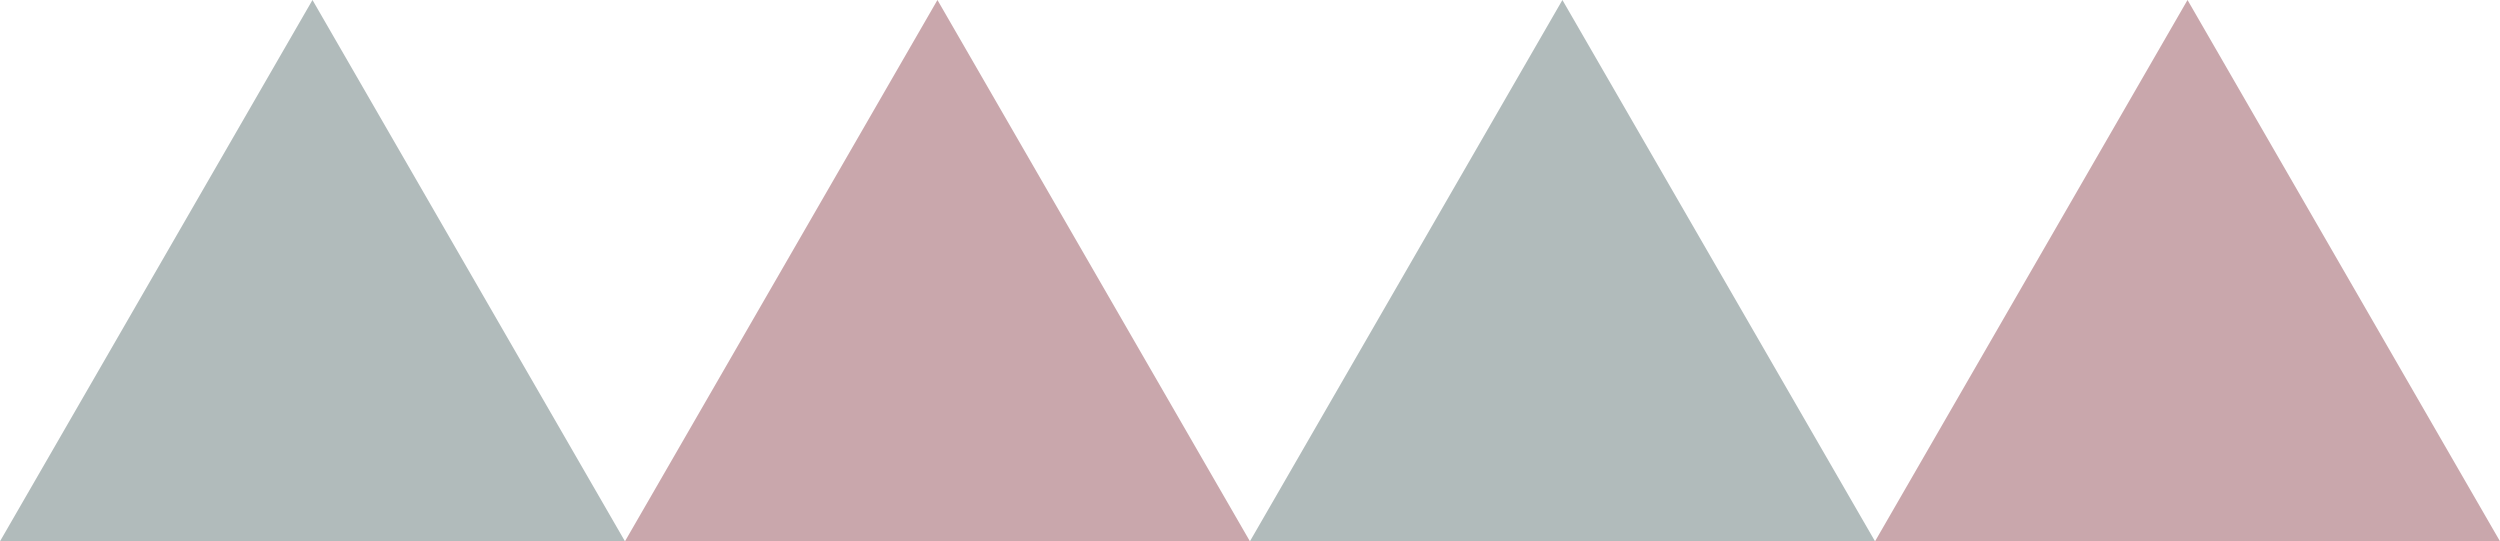
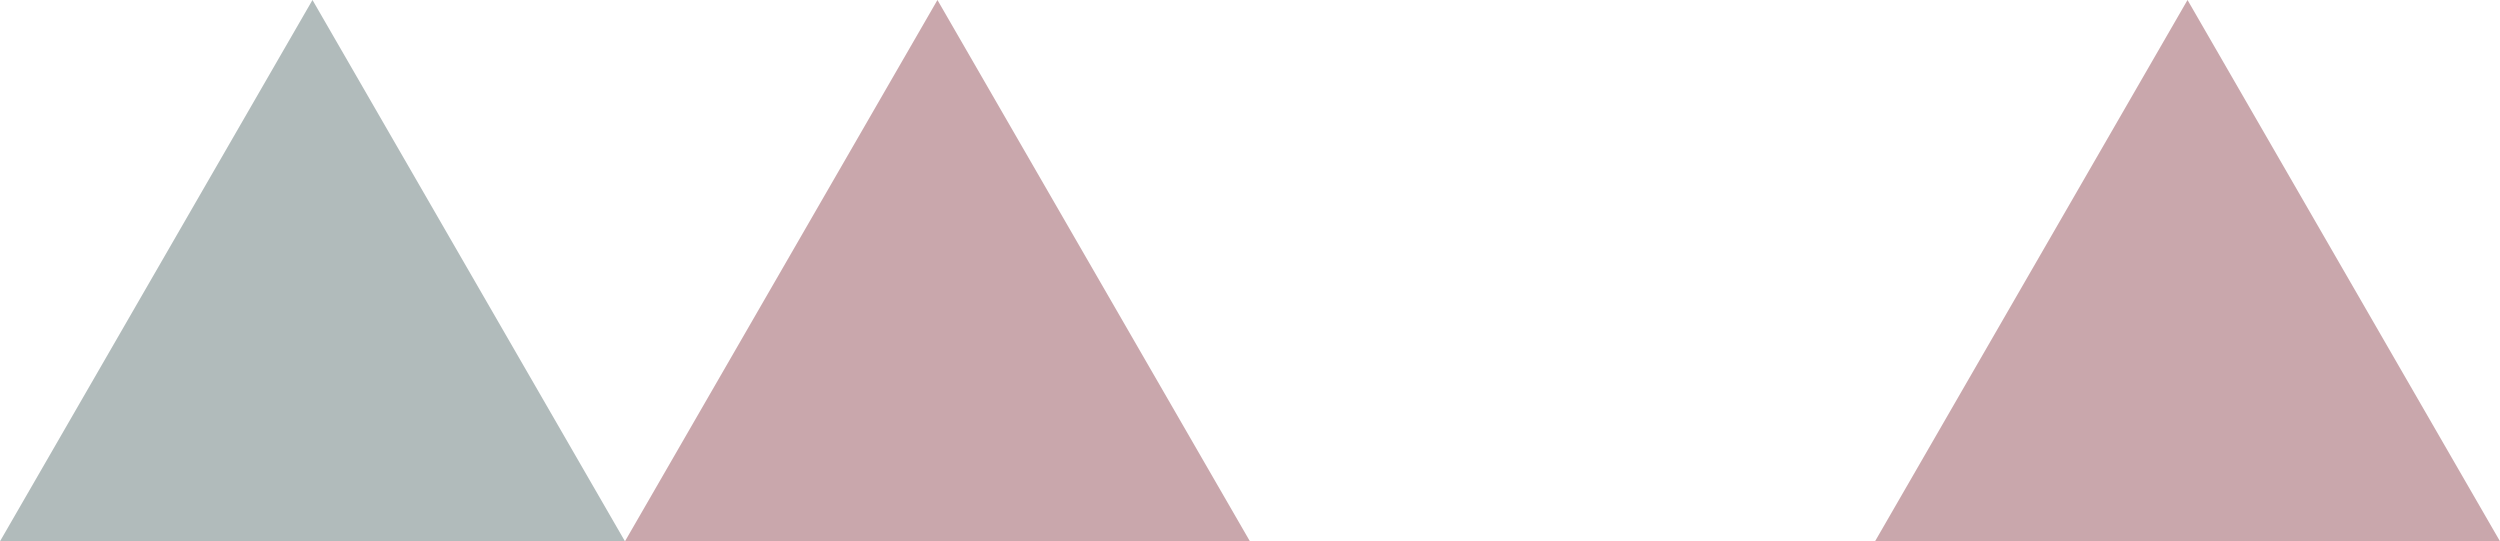
<svg xmlns="http://www.w3.org/2000/svg" id="_レイヤー_2" viewBox="0 0 172.73 37.4">
  <defs>
    <style>.cls-1{fill:#b1bbbb;}.cls-2{fill:#c9a7ac;}</style>
  </defs>
  <g id="_レイヤー_3">
    <polygon class="cls-1" points="21.59 0 0 37.4 43.18 37.4 21.59 0" />
    <polygon class="cls-2" points="64.77 0 43.18 37.4 86.36 37.4 64.77 0" />
-     <polygon class="cls-1" points="107.95 0 86.36 37.4 129.55 37.4 107.95 0" />
    <polygon class="cls-2" points="151.14 0 129.55 37.4 172.73 37.4 151.14 0" />
  </g>
</svg>